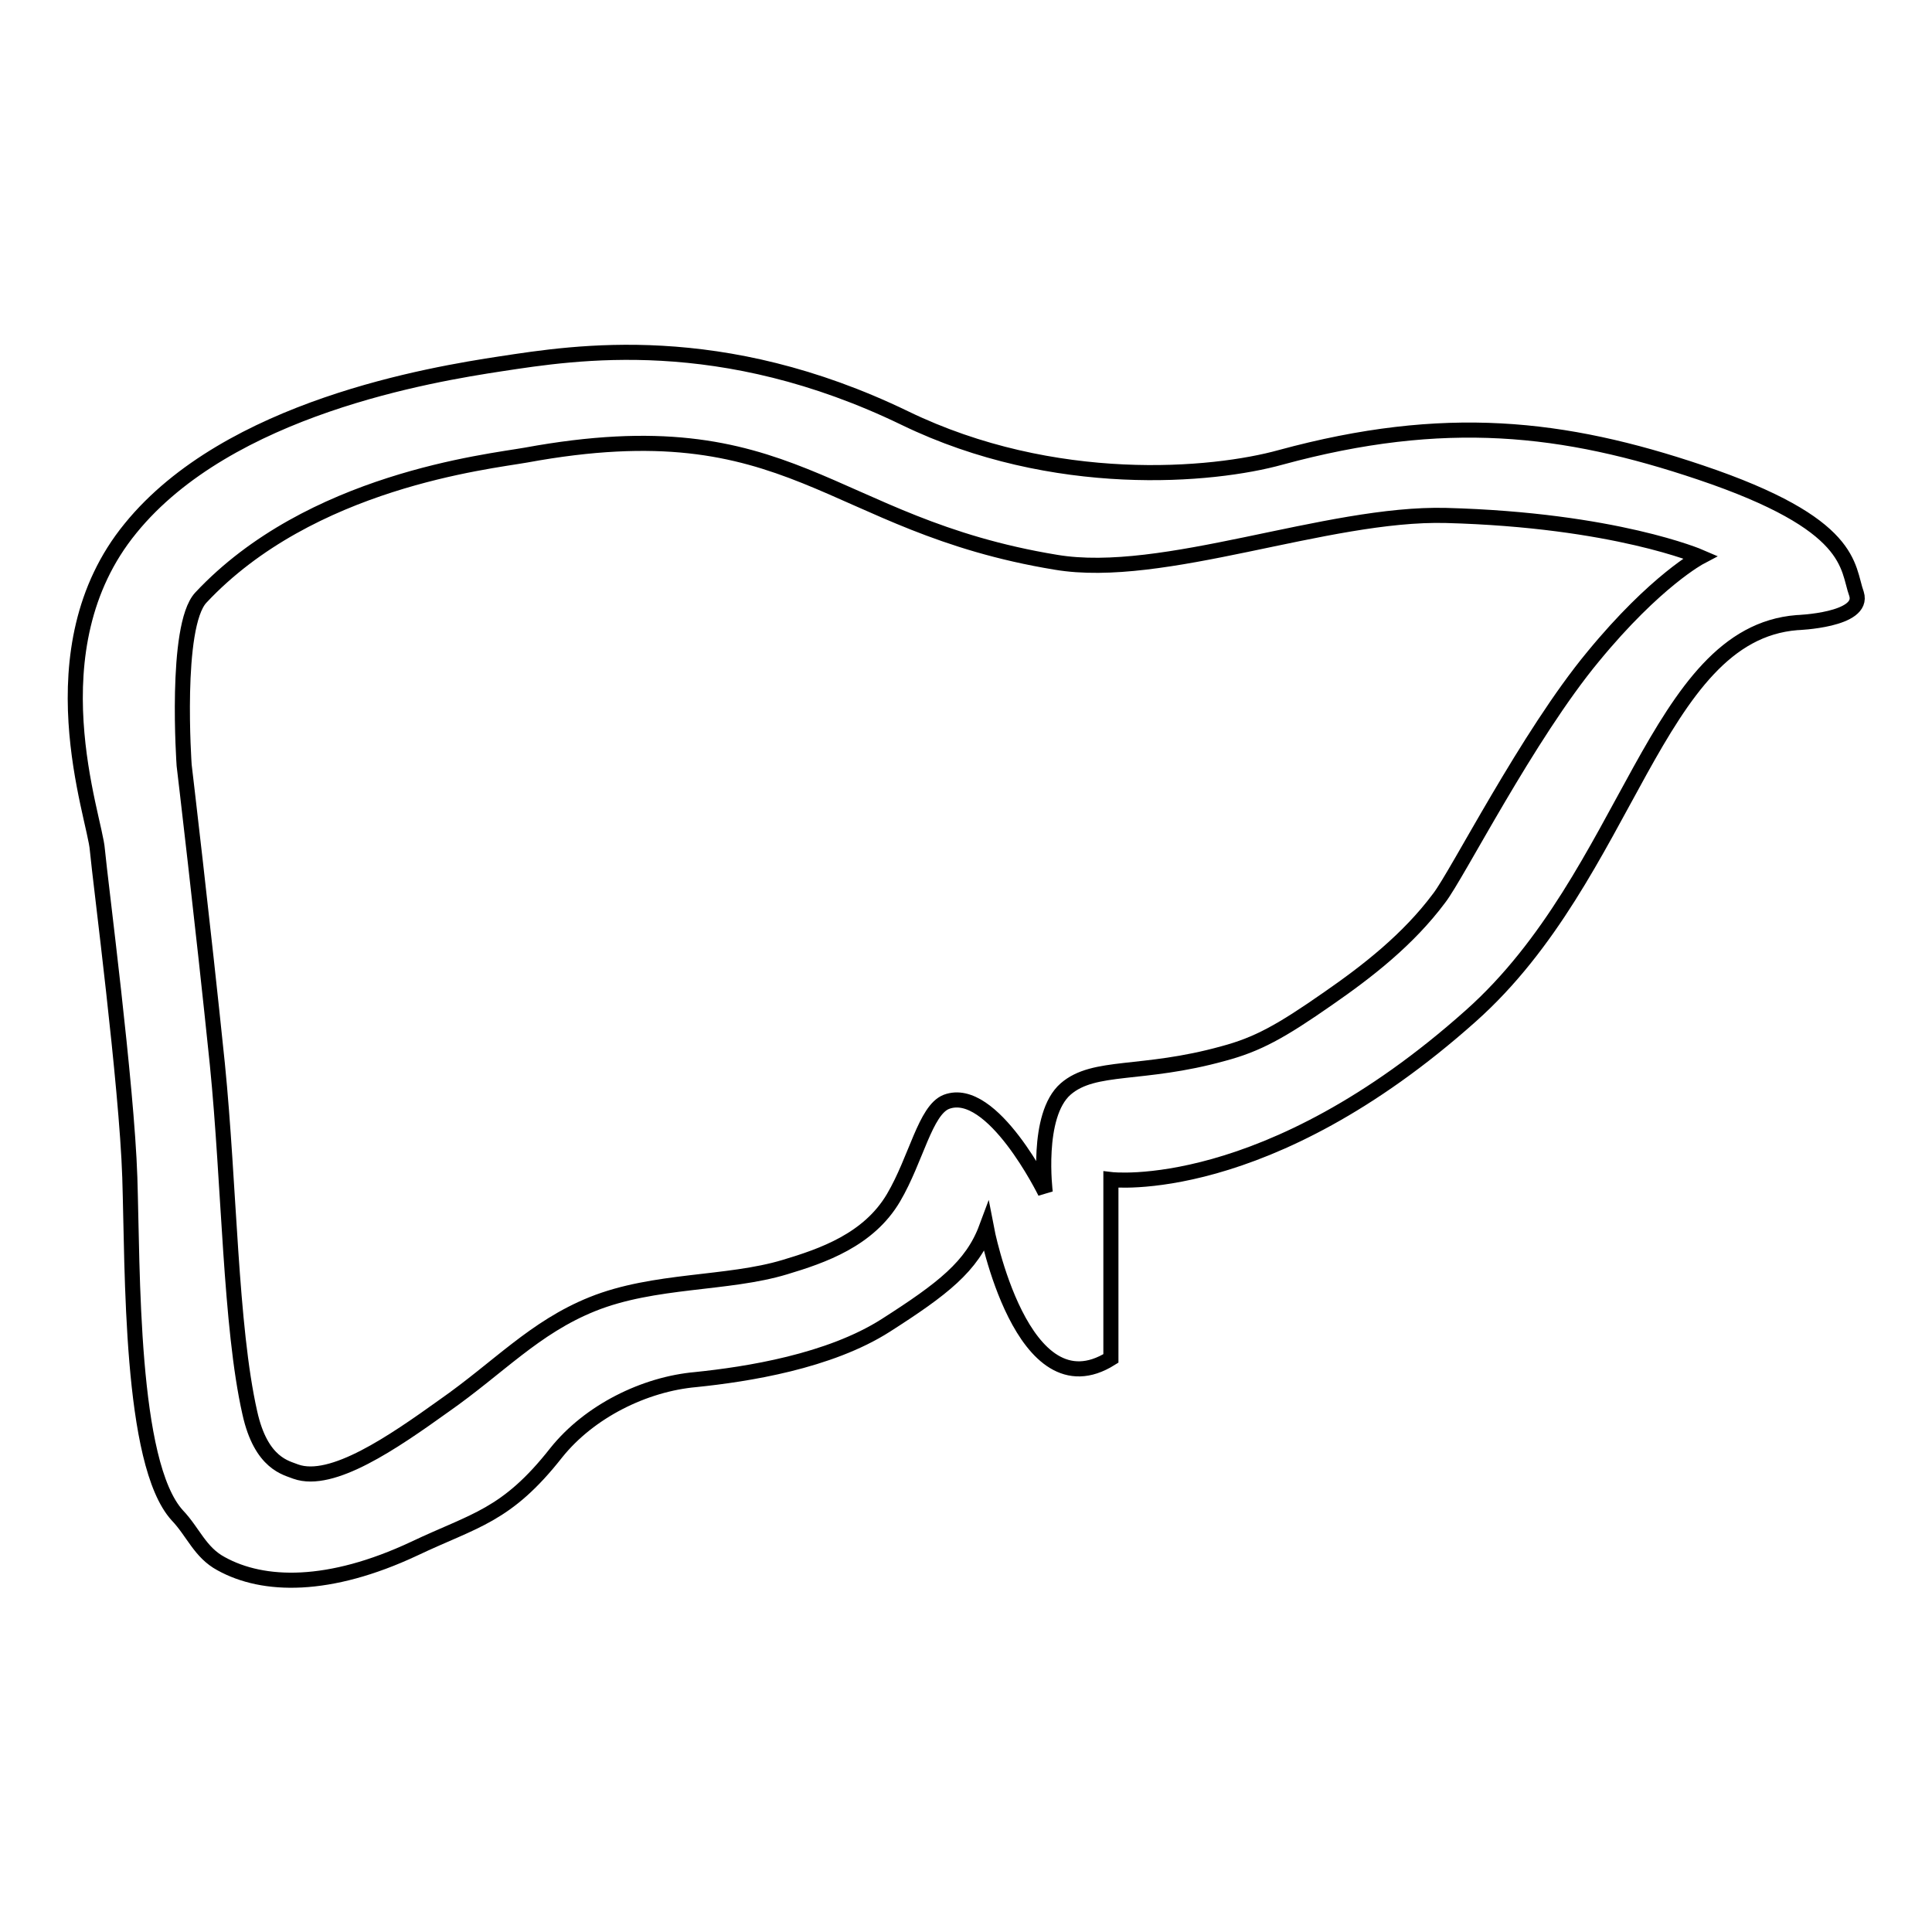
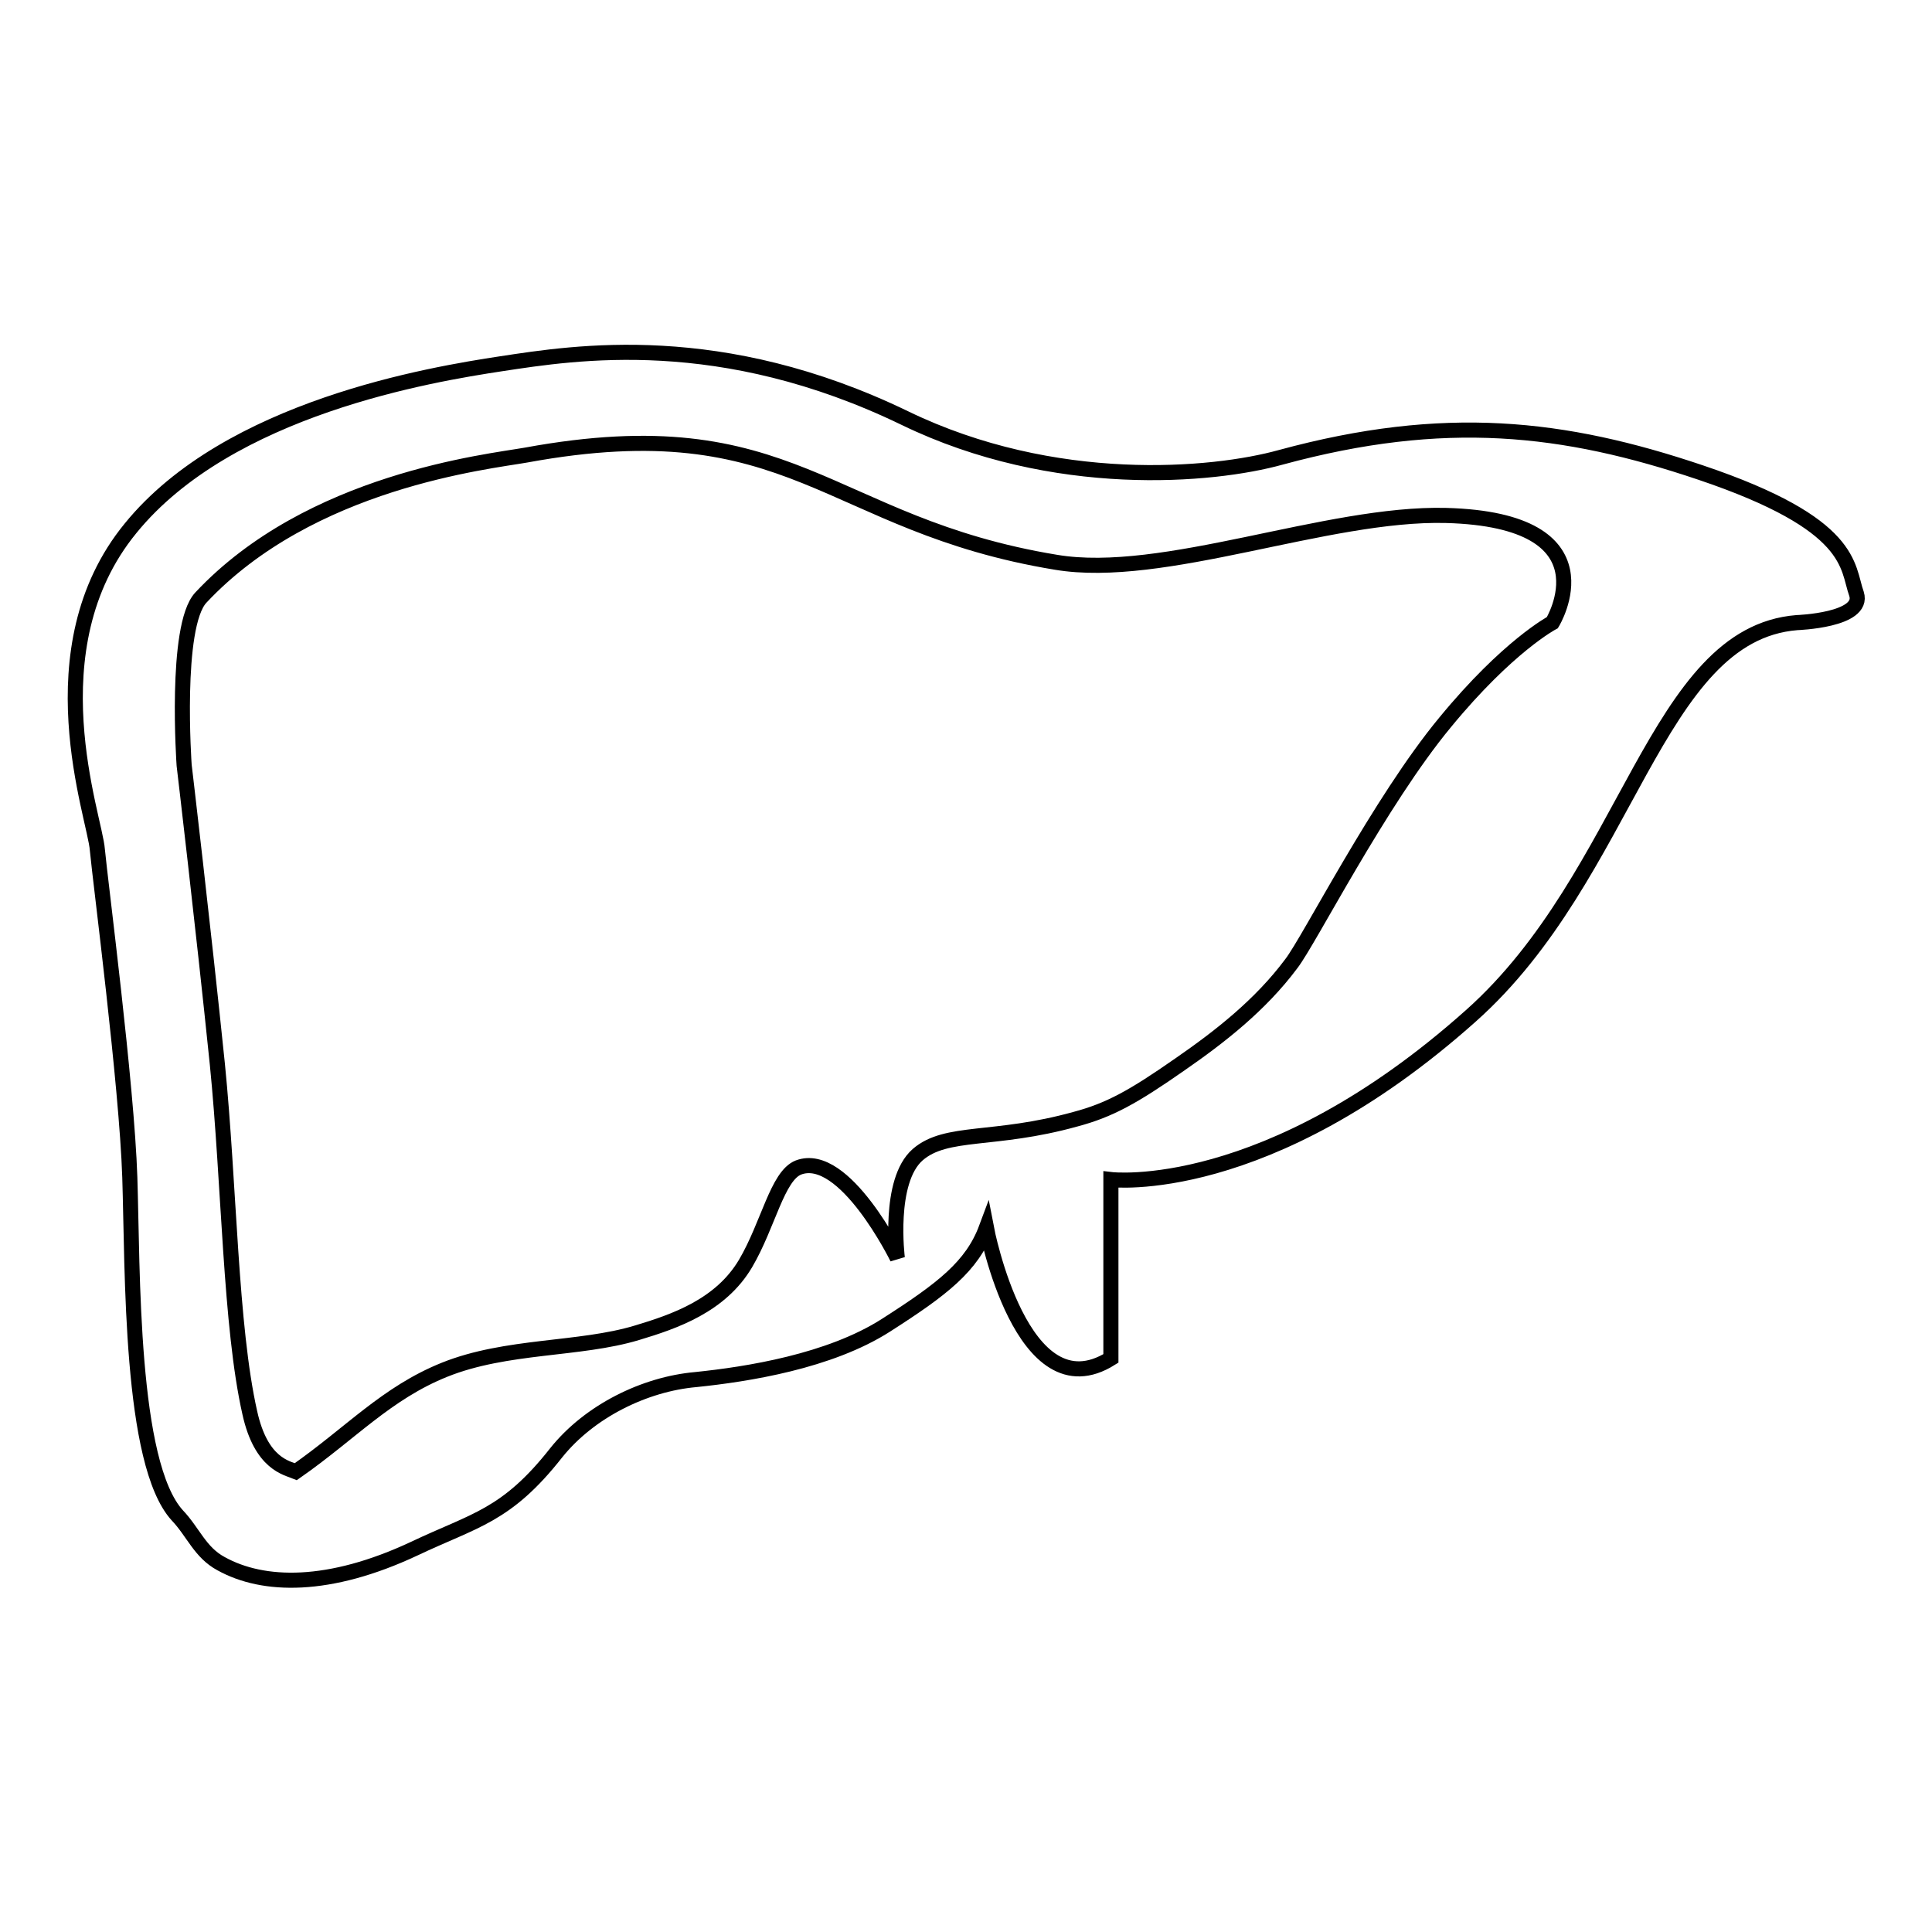
<svg xmlns="http://www.w3.org/2000/svg" version="1.1" x="0px" y="0px" viewBox="0 0 256 256" enable-background="new 0 0 256 256" xml:space="preserve">
  <g>
-     <path stroke-width="2" fill-opacity="0" stroke="#000000" d="M238.1,82.5c-18.8,1.5-22.2,33.4-43.2,52.1c-27.1,24.2-47.7,21.7-47.7,21.7V180 c-11.8,7.4-16.5-17.3-16.5-17.3c-1.9,5.1-5.8,8.1-13.3,12.9c-7.5,4.8-18.4,6.5-25.2,7.2c-6.8,0.6-14.1,4.2-18.5,9.7 c-6.6,8.4-10.8,8.9-18.8,12.7c-11.3,5.3-20,5.1-25.6,2c-2.8-1.5-3.7-4.2-5.8-6.4c-6.3-6.9-5.9-32.5-6.3-44.8 c-0.4-12.3-3.9-39.1-4.3-43.4C12.6,108.3,4.2,86,17.3,70c13-16,39.9-20.4,49.1-21.8c9.9-1.5,29.1-4.6,53.5,7.2 c19.8,9.6,40.8,7.7,49.8,5.2c21.7-5.9,37.5-4.1,55.6,2c20.5,6.9,19.4,12.5,20.7,16.1C247.1,82.2,238.1,82.5,238.1,82.5z  M191.6,68.3c-15.8-0.4-37.5,8.6-51.7,6.2c-30.4-5-34.8-20.7-70.2-14.2c-5.1,0.9-28.6,3.4-43.1,18.9c-3.5,3.8-2.2,22.2-2.2,22.2 s2.5,21.1,4.4,39.6c1.6,16,1.7,34.7,4.3,46.2c1.5,6.8,4.9,7.3,6.1,7.8c4.8,1.7,12.9-3.9,19.6-8.7c7.3-5.1,12-10.4,19.7-13.5 c8.2-3.3,17.9-2.6,25.5-4.9c5-1.5,11.1-3.6,14.4-9.2c3-5.1,4.2-11.6,7-12.7c6.1-2.3,13.1,12,13.1,12s-1.3-10.2,2.7-13.7 c3.8-3.3,10.1-1.7,20.9-4.7c4.5-1.2,7.6-2.9,13.9-7.3c5.2-3.6,10.6-7.8,14.7-13.3c2.4-3.1,11.7-21.5,20.4-32 c8.3-10.1,14.2-13.2,14.2-13.2S214,68.9,191.6,68.3z" />
+     <path stroke-width="2" fill-opacity="0" stroke="#000000" d="M238.1,82.5c-18.8,1.5-22.2,33.4-43.2,52.1c-27.1,24.2-47.7,21.7-47.7,21.7V180 c-11.8,7.4-16.5-17.3-16.5-17.3c-1.9,5.1-5.8,8.1-13.3,12.9c-7.5,4.8-18.4,6.5-25.2,7.2c-6.8,0.6-14.1,4.2-18.5,9.7 c-6.6,8.4-10.8,8.9-18.8,12.7c-11.3,5.3-20,5.1-25.6,2c-2.8-1.5-3.7-4.2-5.8-6.4c-6.3-6.9-5.9-32.5-6.3-44.8 c-0.4-12.3-3.9-39.1-4.3-43.4C12.6,108.3,4.2,86,17.3,70c13-16,39.9-20.4,49.1-21.8c9.9-1.5,29.1-4.6,53.5,7.2 c19.8,9.6,40.8,7.7,49.8,5.2c21.7-5.9,37.5-4.1,55.6,2c20.5,6.9,19.4,12.5,20.7,16.1C247.1,82.2,238.1,82.5,238.1,82.5z  M191.6,68.3c-15.8-0.4-37.5,8.6-51.7,6.2c-30.4-5-34.8-20.7-70.2-14.2c-5.1,0.9-28.6,3.4-43.1,18.9c-3.5,3.8-2.2,22.2-2.2,22.2 s2.5,21.1,4.4,39.6c1.6,16,1.7,34.7,4.3,46.2c1.5,6.8,4.9,7.3,6.1,7.8c7.3-5.1,12-10.4,19.7-13.5 c8.2-3.3,17.9-2.6,25.5-4.9c5-1.5,11.1-3.6,14.4-9.2c3-5.1,4.2-11.6,7-12.7c6.1-2.3,13.1,12,13.1,12s-1.3-10.2,2.7-13.7 c3.8-3.3,10.1-1.7,20.9-4.7c4.5-1.2,7.6-2.9,13.9-7.3c5.2-3.6,10.6-7.8,14.7-13.3c2.4-3.1,11.7-21.5,20.4-32 c8.3-10.1,14.2-13.2,14.2-13.2S214,68.9,191.6,68.3z" />
  </g>
</svg>